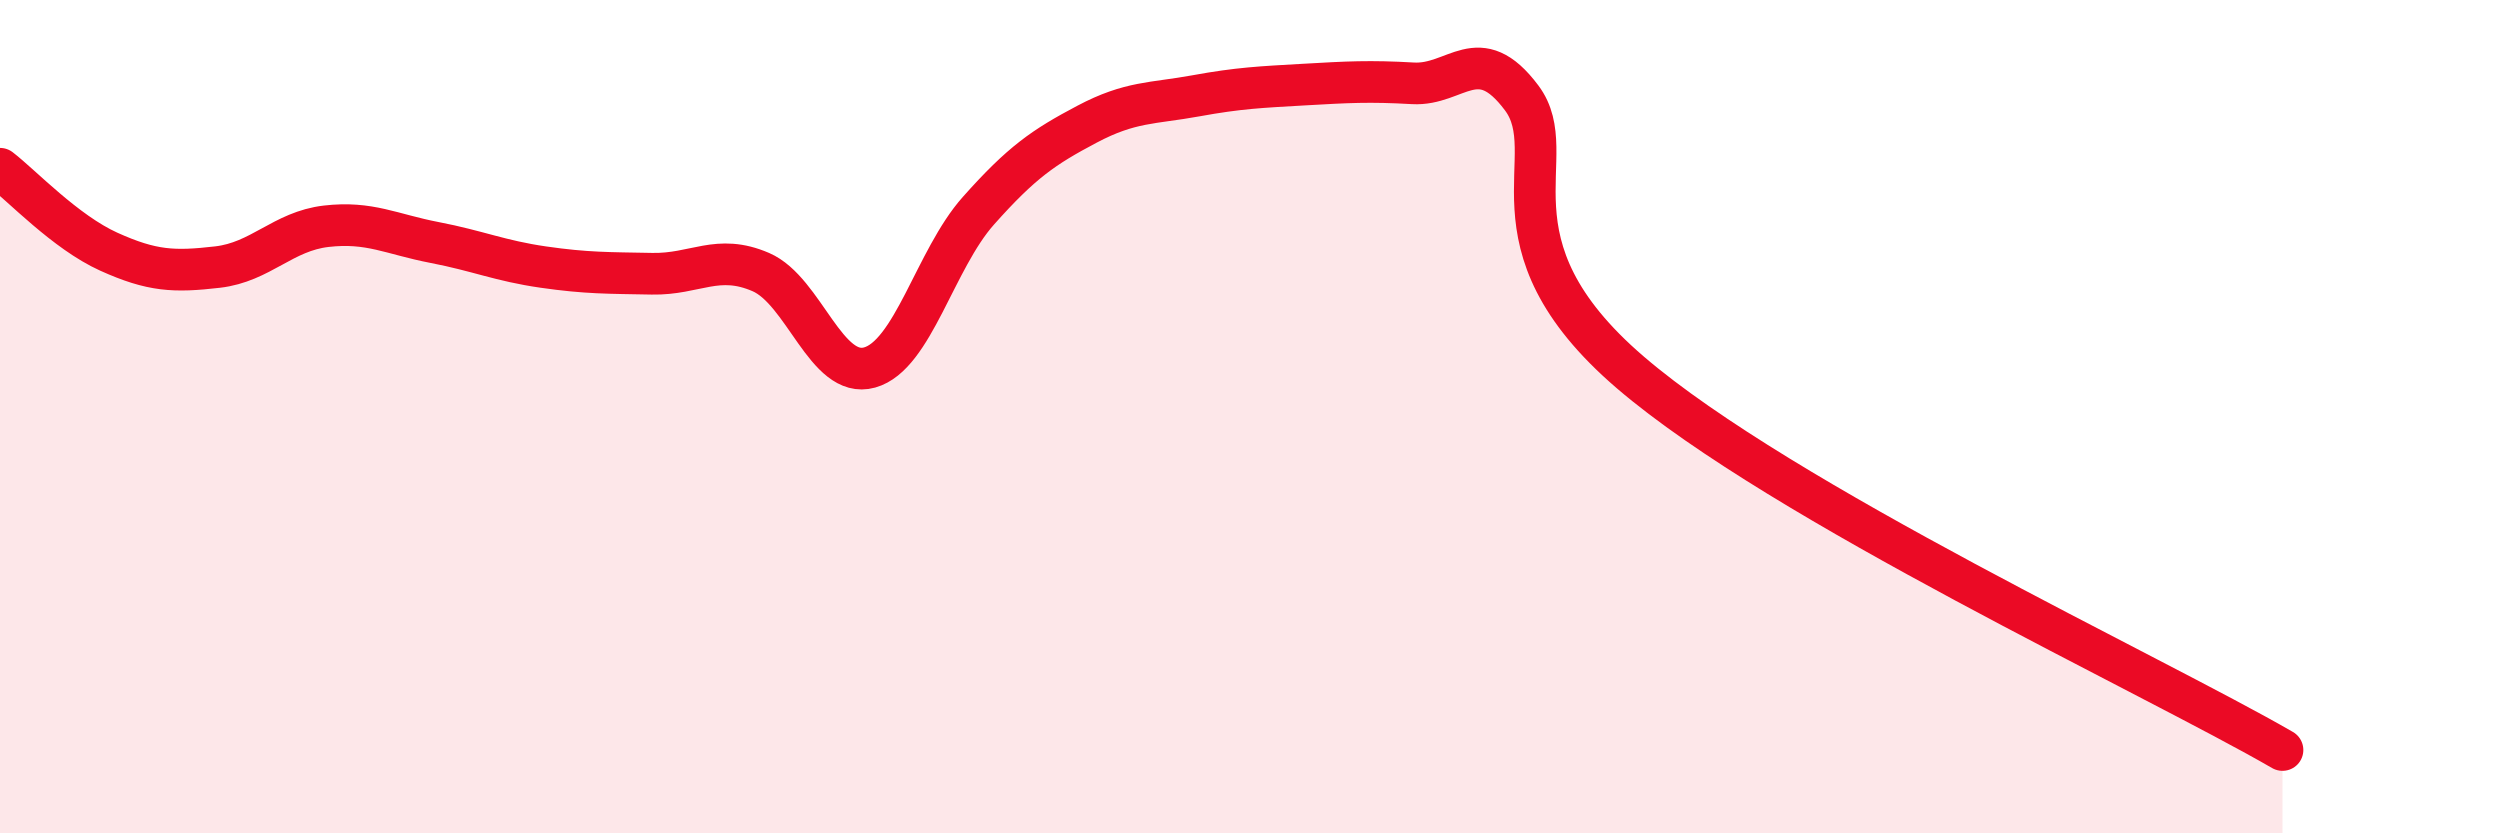
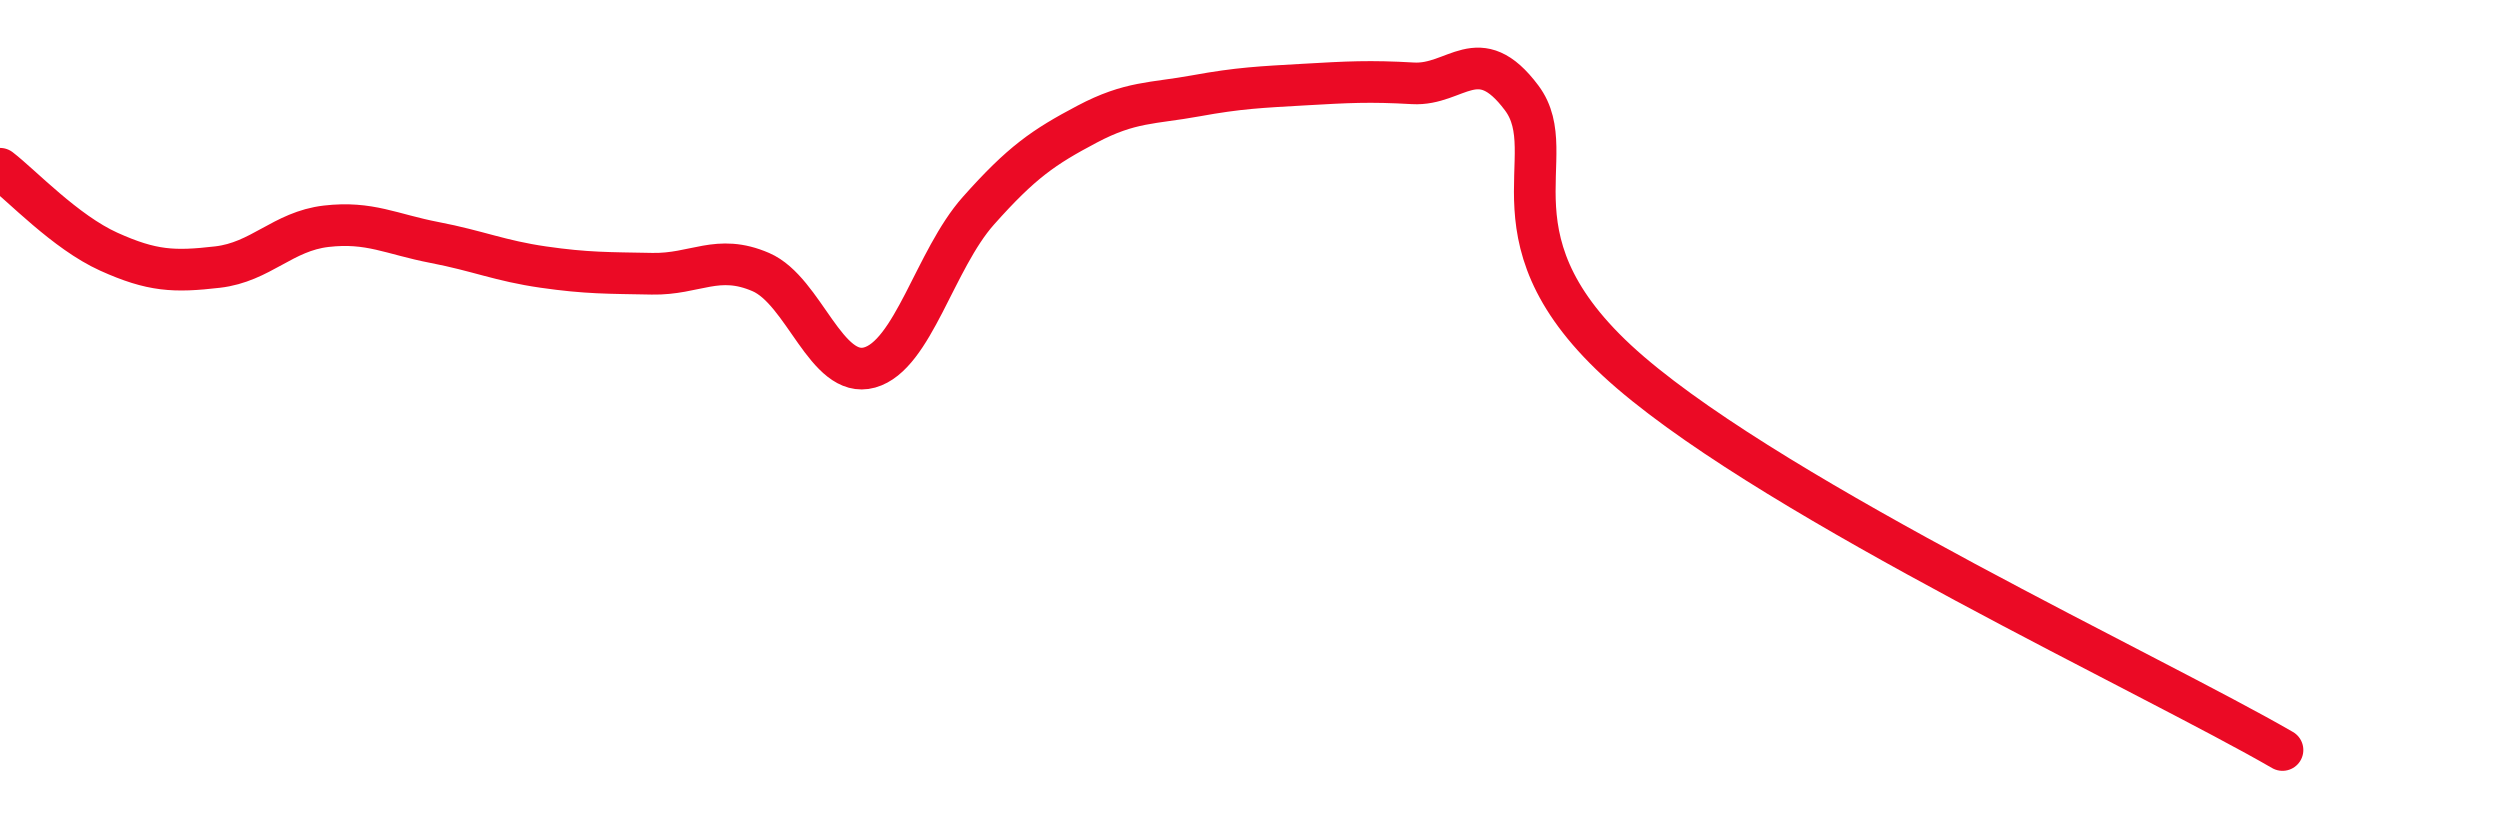
<svg xmlns="http://www.w3.org/2000/svg" width="60" height="20" viewBox="0 0 60 20">
-   <path d="M 0,4.05 C 0.52,4.45 1.57,5.57 2.61,6.04 C 3.65,6.51 4.18,6.53 5.22,6.41 C 6.26,6.29 6.79,5.55 7.83,5.43 C 8.87,5.31 9.39,5.62 10.43,5.82 C 11.47,6.02 12,6.26 13.04,6.41 C 14.08,6.56 14.61,6.55 15.65,6.57 C 16.69,6.59 17.22,6.08 18.26,6.53 C 19.3,6.98 19.83,9.11 20.87,8.82 C 21.91,8.53 22.44,6.23 23.48,5.06 C 24.52,3.89 25.05,3.53 26.09,2.98 C 27.13,2.43 27.66,2.49 28.7,2.3 C 29.74,2.11 30.26,2.09 31.3,2.03 C 32.34,1.97 32.87,1.94 33.91,2 C 34.95,2.06 35.48,0.96 36.52,2.35 C 37.56,3.74 35.48,5.81 39.13,8.94 C 42.78,12.07 51.65,16.19 54.78,18L54.78 20L0 20Z" fill="#EB0A25" opacity="0.1" stroke-linecap="round" stroke-linejoin="round" />
  <path d="M 0,4.05 C 0.52,4.45 1.57,5.57 2.61,6.04 C 3.65,6.51 4.18,6.53 5.22,6.41 C 6.26,6.29 6.79,5.55 7.83,5.43 C 8.87,5.31 9.39,5.62 10.43,5.82 C 11.47,6.02 12,6.26 13.04,6.41 C 14.08,6.56 14.61,6.55 15.65,6.57 C 16.69,6.59 17.22,6.08 18.26,6.53 C 19.3,6.98 19.83,9.11 20.87,8.82 C 21.91,8.53 22.44,6.23 23.48,5.06 C 24.52,3.89 25.05,3.53 26.09,2.98 C 27.13,2.43 27.66,2.49 28.7,2.3 C 29.74,2.11 30.26,2.09 31.3,2.03 C 32.34,1.97 32.87,1.94 33.91,2 C 34.95,2.06 35.48,0.96 36.52,2.35 C 37.56,3.74 35.48,5.81 39.13,8.94 C 42.78,12.07 51.65,16.19 54.78,18" stroke="#EB0A25" stroke-width="1" fill="none" stroke-linecap="round" stroke-linejoin="round" />
</svg>